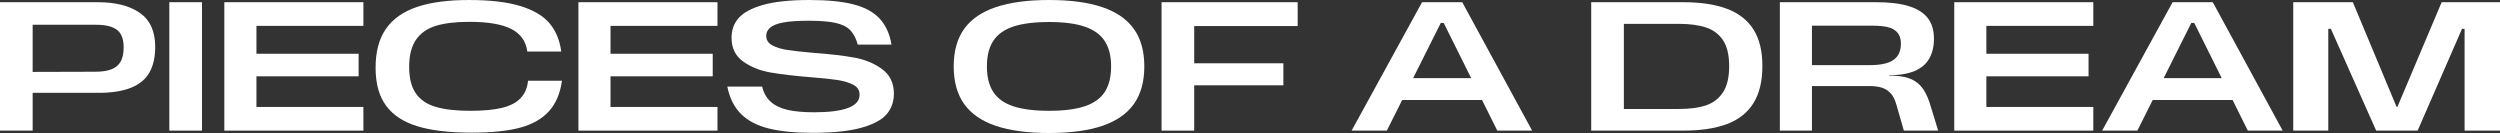
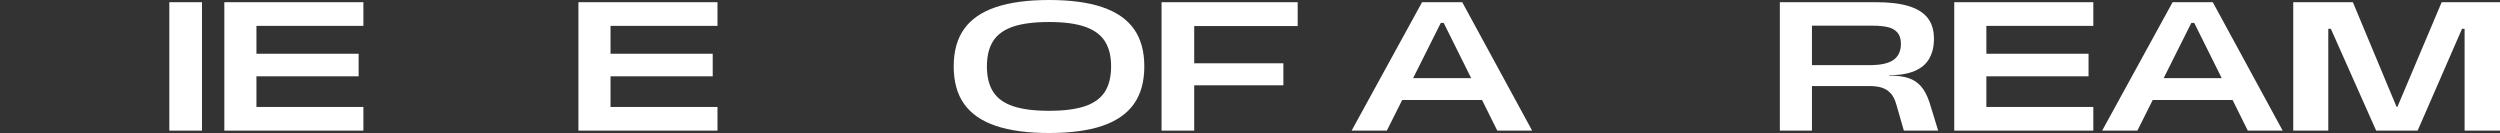
<svg xmlns="http://www.w3.org/2000/svg" viewBox="0 0 2725.44 145" data-name="Layer 2" id="Layer_2">
  <rect x="0" y="0" width="2725.44" height="145" fill="#333333" stroke="none" />
  <defs>
    <style>
      .cls-1 {
        fill: #fff;
      }
    </style>
  </defs>
  <g data-name="Layer 1" id="Layer_1-2">
    <g>
-       <path d="M152.5,14.1c-11.13-7.8-26.43-11.7-45.9-11.7H0v140h35.6v-41.2h71.6c14.8,0,26.8-1.9,36-5.7,9.2-3.8,15.83-9.4,19.9-16.8,4.07-7.4,6.1-16.63,6.1-27.7,0-16.8-5.57-29.1-16.7-36.9ZM131.5,67.2c-2.2,3.87-5.57,6.67-10.1,8.4-4.53,1.73-10.4,2.6-17.6,2.6l-68.2.19V27h69.2c10.4,0,18,1.87,22.8,5.6,4.8,3.73,7.2,10.07,7.2,19,0,6.54-1.1,11.73-3.3,15.6Z" class="cls-1" />
      <rect height="140" width="35.6" y="2.4" x="184.6" class="cls-1" />
      <polygon points="244.56 142.4 396.16 142.4 396.16 116.6 279.56 116.6 279.56 83.2 390.96 83.2 390.96 58.6 279.56 58.6 279.56 28.2 396.16 28.2 396.16 2.4 244.56 2.4 244.56 142.4" class="cls-1" />
-       <path d="M567.46,107.1c-4.67,4.87-11.43,8.37-20.3,10.5-8.87,2.13-20.3,3.2-34.3,3.2-15.6,0-28.23-1.43-37.9-4.3-9.67-2.87-16.9-7.8-21.7-14.8-4.8-7-7.2-16.63-7.2-28.9s2.47-22.2,7.4-29.4c4.93-7.2,12.13-12.27,21.6-15.2,9.47-2.93,21.67-4.4,36.6-4.4,20.4,0,35.67,2.6,45.8,7.8,10.13,5.2,15.93,13.4,17.4,24.6h37c-1.6-12.27-5.83-22.5-12.7-30.7-6.87-8.2-17.47-14.5-31.8-18.9-14.33-4.4-33.03-6.6-56.1-6.6s-41.87,2.53-56.8,7.6c-14.93,5.07-26.17,13-33.7,23.8-7.53,10.8-11.3,24.93-11.3,42.4s3.83,31.17,11.5,41.5c7.67,10.33,19.1,17.8,34.3,22.4,15.2,4.6,34.87,6.9,59,6.9,21.47,0,38.9-1.77,52.3-5.3s23.93-9.43,31.6-17.7c7.67-8.27,12.5-19.46,14.5-33.6h-37c-.8,7.87-3.53,14.23-8.2,19.1Z" class="cls-1" />
      <polygon points="630.58 142.4 782.18 142.4 782.18 116.6 665.58 116.6 665.58 83.2 776.98 83.2 776.98 58.6 665.58 58.6 665.58 28.2 782.18 28.2 782.18 2.4 630.58 2.4 630.58 142.4" class="cls-1" />
-       <path d="M961.7,75.4c-8.53-6.27-18.63-10.47-30.3-12.6-11.67-2.13-26.57-3.87-44.7-5.2-12.13-1.07-21.53-2.1-28.2-3.1-6.67-1-12.2-2.7-16.6-5.1-4.4-2.4-6.6-5.87-6.6-10.4,0-3.33,1.4-6.27,4.2-8.8,2.8-2.53,7.6-4.43,14.4-5.7,6.8-1.27,16-1.9,27.6-1.9,12.93,0,22.93.83,30,2.5,7.07,1.67,12.33,4.4,15.8,8.2,3.46,3.8,6.07,8.9,7.8,15.3h36.8c-2-11.73-6.3-21.17-12.9-28.3-6.6-7.13-16.07-12.3-28.4-15.5-12.33-3.2-28.3-4.8-47.9-4.8-21.33,0-38.23,1.77-50.7,5.3-12.47,3.53-21.33,8.27-26.6,14.2-5.27,5.93-7.9,13.17-7.9,21.7,0,11.2,4.2,19.8,12.6,25.8,8.4,6,18.33,10,29.8,12,11.47,2,26.2,3.73,44.2,5.2,12.27.94,21.87,1.94,28.8,3,6.93,1.07,12.7,2.8,17.3,5.2,4.6,2.4,6.9,6,6.9,10.8,0,6.54-4.2,11.37-12.6,14.5-8.4,3.13-20.67,4.7-36.8,4.7-11.73,0-21.4-.87-29-2.6-7.6-1.73-13.73-4.67-18.4-8.8-4.67-4.13-7.8-9.67-9.4-16.6h-38c2.53,12.53,7.53,22.5,15,29.9,7.47,7.4,17.57,12.67,30.3,15.8,12.73,3.13,28.63,4.7,47.7,4.7,22.13,0,39.8-1.83,53-5.5s22.43-8.6,27.7-14.8c5.27-6.2,7.9-13.63,7.9-22.3,0-11.6-4.27-20.53-12.8-26.8Z" class="cls-1" />
      <path d="M1201.7,7.8c-15.33-5.2-34.67-7.8-58-7.8s-42.7,2.6-58.1,7.8c-15.4,5.2-26.9,13.1-34.5,23.7-7.6,10.6-11.4,24.23-11.4,40.9s3.8,30.33,11.4,41c7.6,10.67,19.1,18.6,34.5,23.8,15.4,5.2,34.77,7.8,58.1,7.8s42.67-2.6,58-7.8c15.33-5.2,26.8-13.13,34.4-23.8,7.6-10.67,11.4-24.33,11.4-41s-3.8-30.3-11.4-40.9c-7.6-10.6-19.07-18.5-34.4-23.7ZM1204.4,100.2c-4.6,7.07-11.83,12.27-21.7,15.6-9.87,3.33-22.87,5-39,5s-29.33-1.67-39.2-5c-9.87-3.33-17.1-8.53-21.7-15.6-4.6-7.06-6.9-16.33-6.9-27.8s2.3-20.73,6.9-27.8c4.6-7.07,11.83-12.27,21.7-15.6,9.87-3.33,22.93-5,39.2-5s29.13,1.7,39,5.1c9.87,3.4,17.1,8.63,21.7,15.7,4.6,7.07,6.9,16.27,6.9,27.6s-2.3,20.73-6.9,27.8Z" class="cls-1" />
      <polygon points="1266.3 142.4 1301.9 142.4 1301.9 93 1399.1 93 1399.1 69 1301.9 69 1301.9 28.4 1414.7 28.4 1414.7 2.4 1266.3 2.4 1266.3 142.4" class="cls-1" />
      <path d="M1550.3,2.4l-76.8,140h38.4l16.73-33.4h87.06l16.61,33.4h38L1594.1,2.4h-43.8ZM1540.55,85.2l30.15-60.2h3.2l29.95,60.2h-63.3Z" class="cls-1" />
-       <path d="M1883,9.7c-12.73-4.87-28.83-7.3-48.3-7.3h-100v140h100c19.33,0,35.37-2.4,48.1-7.2,12.73-4.8,22.33-12.4,28.8-22.8,6.47-10.4,9.7-23.87,9.7-40.4s-3.2-29.5-9.6-39.7c-6.4-10.2-15.97-17.73-28.7-22.6ZM1878.4,100.6c-4.47,6.8-10.6,11.54-18.4,14.2-7.8,2.67-17.7,4-29.7,4h-60V26h60c11.87,0,21.77,1.33,29.7,4,7.93,2.67,14.1,7.33,18.5,14,4.4,6.67,6.6,16.07,6.6,28.2s-2.23,21.6-6.7,28.4Z" class="cls-1" />
      <path d="M2094.24,94.1c-3.67-4.2-8.23-7.2-13.7-9-5.47-1.8-12.53-2.7-21.2-2.7v-.4c11.33,0,20.63-1.53,27.9-4.6,7.27-3.07,12.6-7.6,16-13.6,3.4-6,5.1-13.13,5.1-21.4,0-9.47-2.3-17.1-6.9-22.9-4.6-5.8-11.53-10.1-20.8-12.9-9.27-2.8-20.97-4.2-35.1-4.2h-105.2v140h35v-48.6h62.4c5.6,0,10.23.6,13.9,1.8,3.67,1.2,6.83,3.23,9.5,6.1,2.67,2.87,4.73,6.97,6.2,12.3l8.2,28.4h37.4l-9.4-30.6c-2.53-7.6-5.63-13.5-9.3-17.7ZM2038.54,71h-63.2V28h65.8c6.67,0,12.23.5,16.7,1.5,4.46,1,8,2.97,10.6,5.9,2.6,2.93,3.9,7,3.9,12.2,0,8-2.7,13.9-8.1,17.7-5.4,3.8-13.97,5.7-25.7,5.7Z" class="cls-1" />
      <polygon points="2130.48 142.4 2282.08 142.4 2282.08 116.6 2165.48 116.6 2165.48 83.2 2276.88 83.2 2276.88 58.6 2165.48 58.6 2165.48 28.2 2282.08 28.2 2282.08 2.4 2130.48 2.4 2130.48 142.4" class="cls-1" />
      <path d="M2368.52,2.4l-76.8,140h38.4l16.73-33.4h87.06l16.61,33.4h38L2412.32,2.4h-43.8ZM2358.77,85.2l30.15-60.2h3.2l29.95,60.2h-63.3Z" class="cls-1" />
      <polygon points="2661.84 2.4 2613.64 116.4 2612.64 116.4 2565.04 2.4 2500.04 2.4 2500.04 142.4 2538.24 142.4 2538.24 31.4 2541.04 31.4 2590.44 142.4 2635.64 142.4 2684.04 31.4 2686.84 31.4 2686.84 142.4 2725.44 142.4 2725.44 2.4 2661.84 2.4" class="cls-1" />
    </g>
  </g>
</svg>